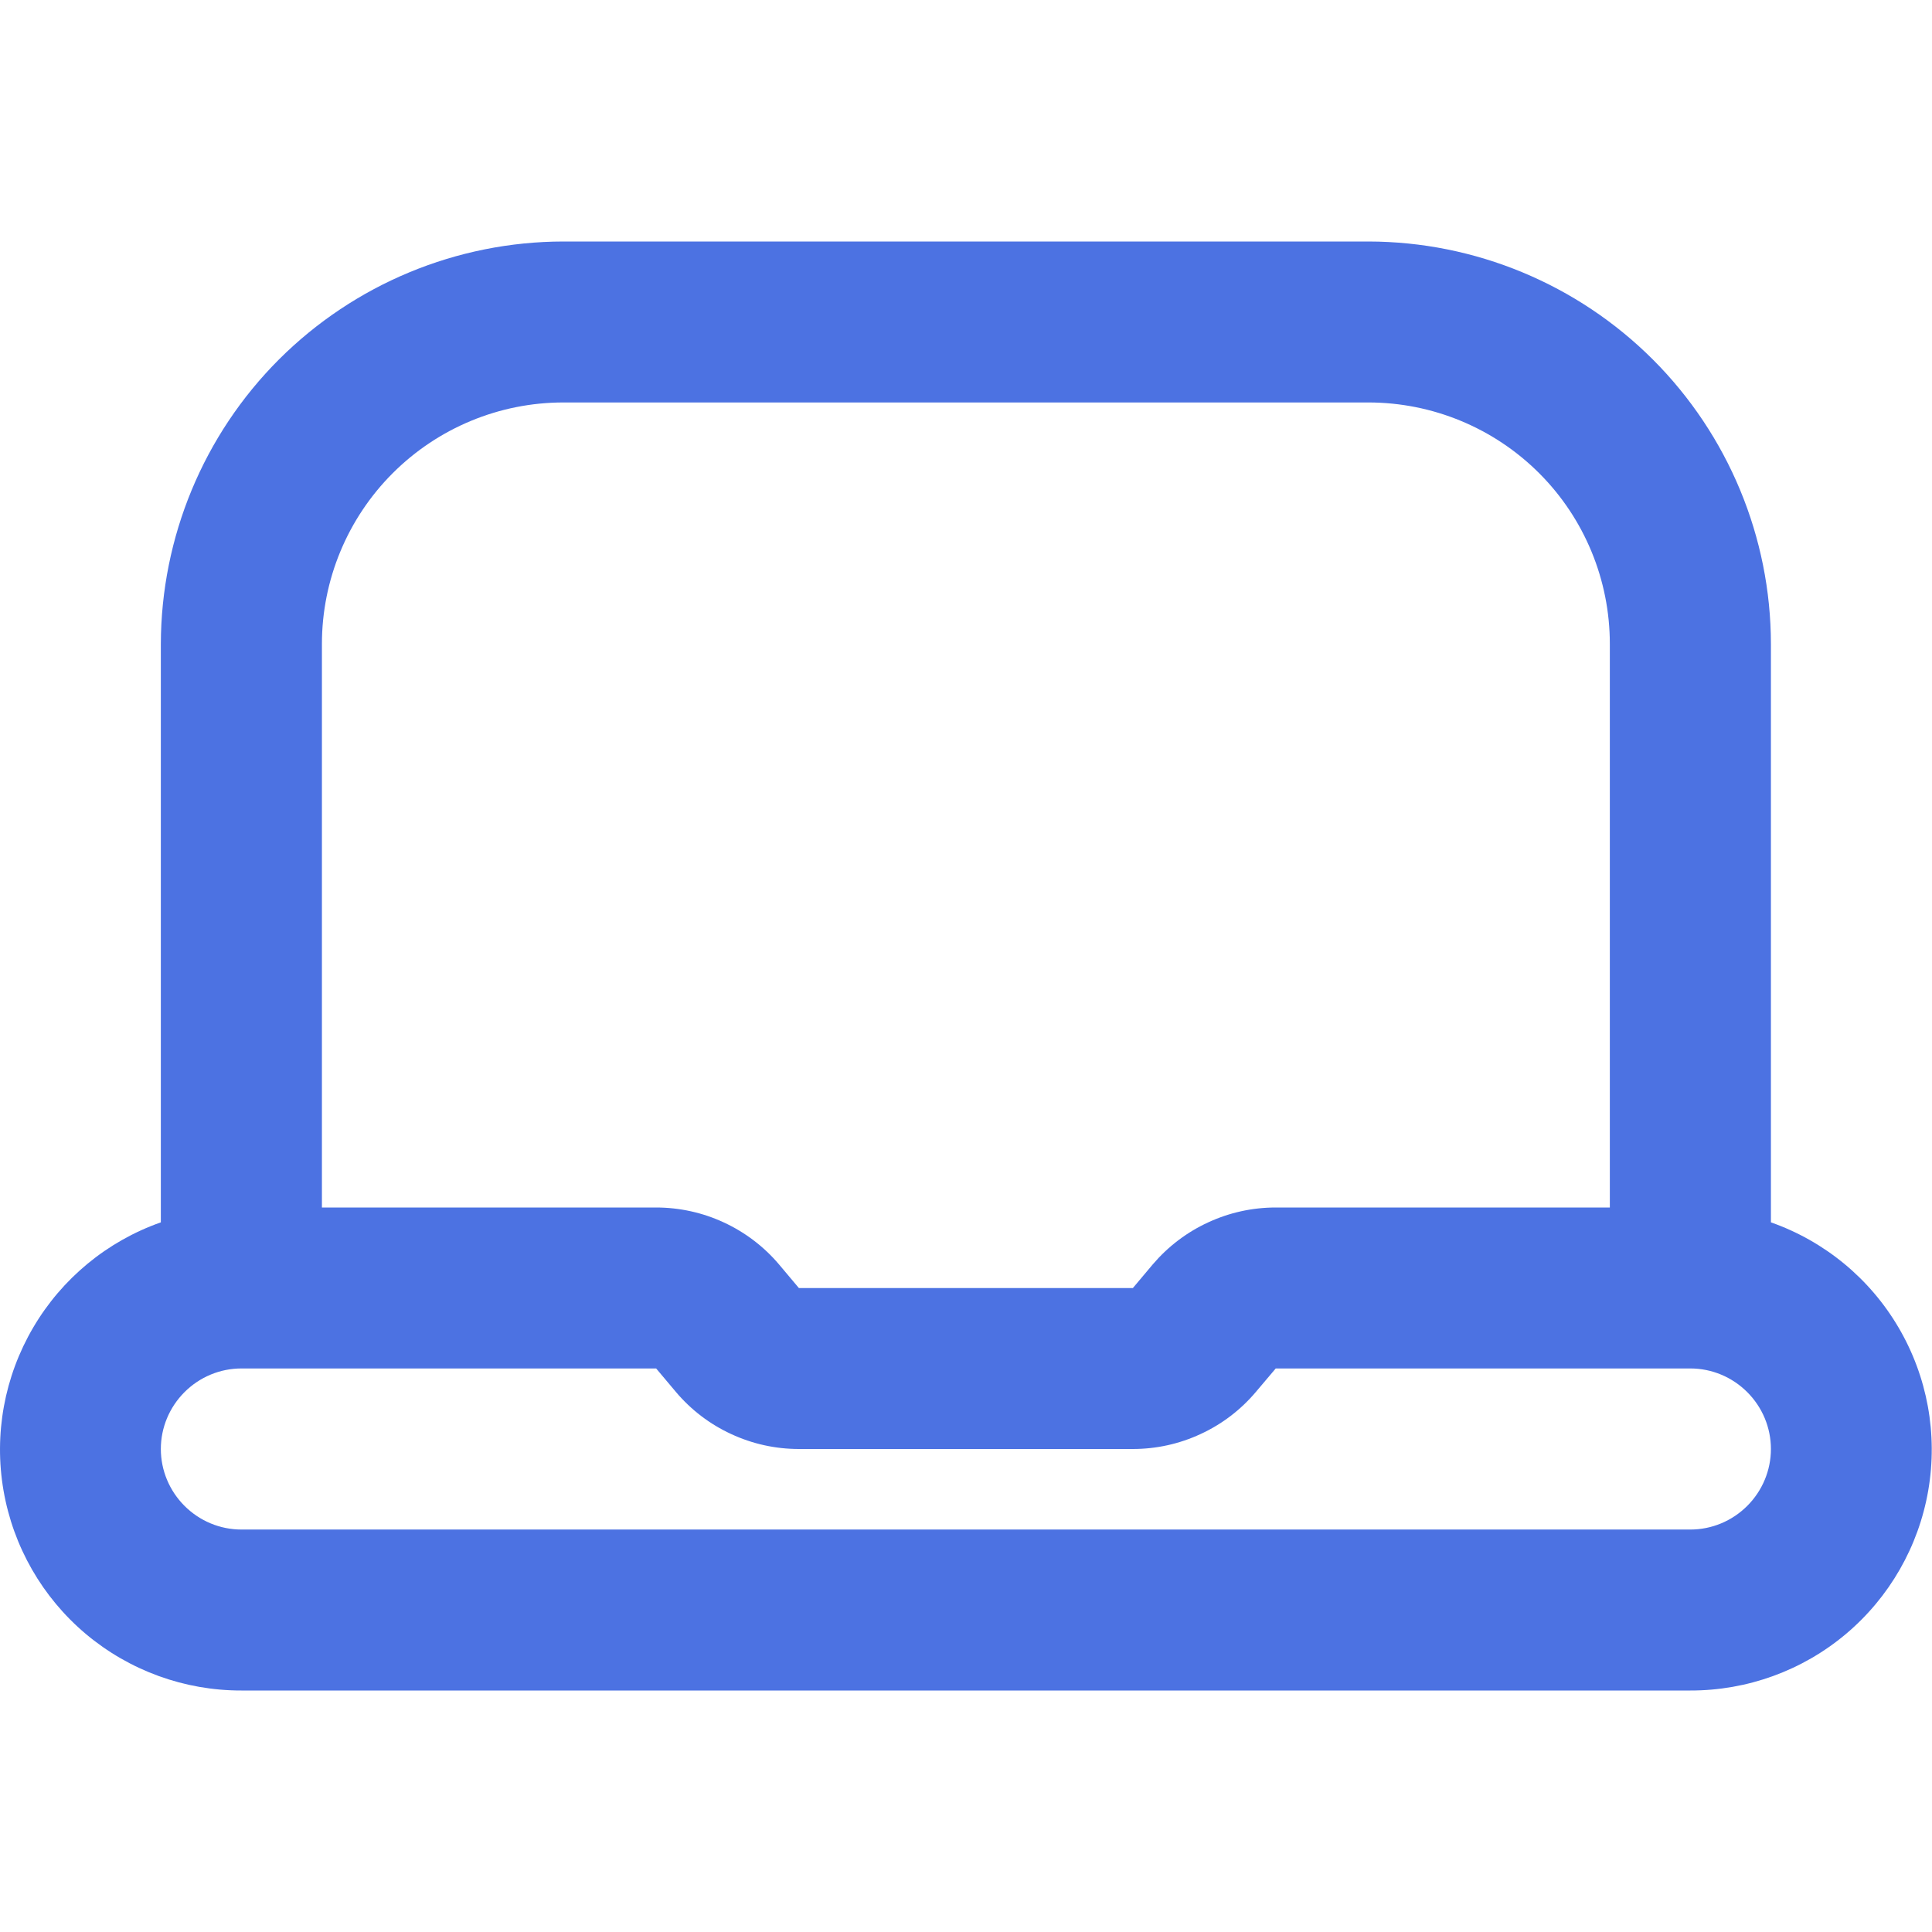
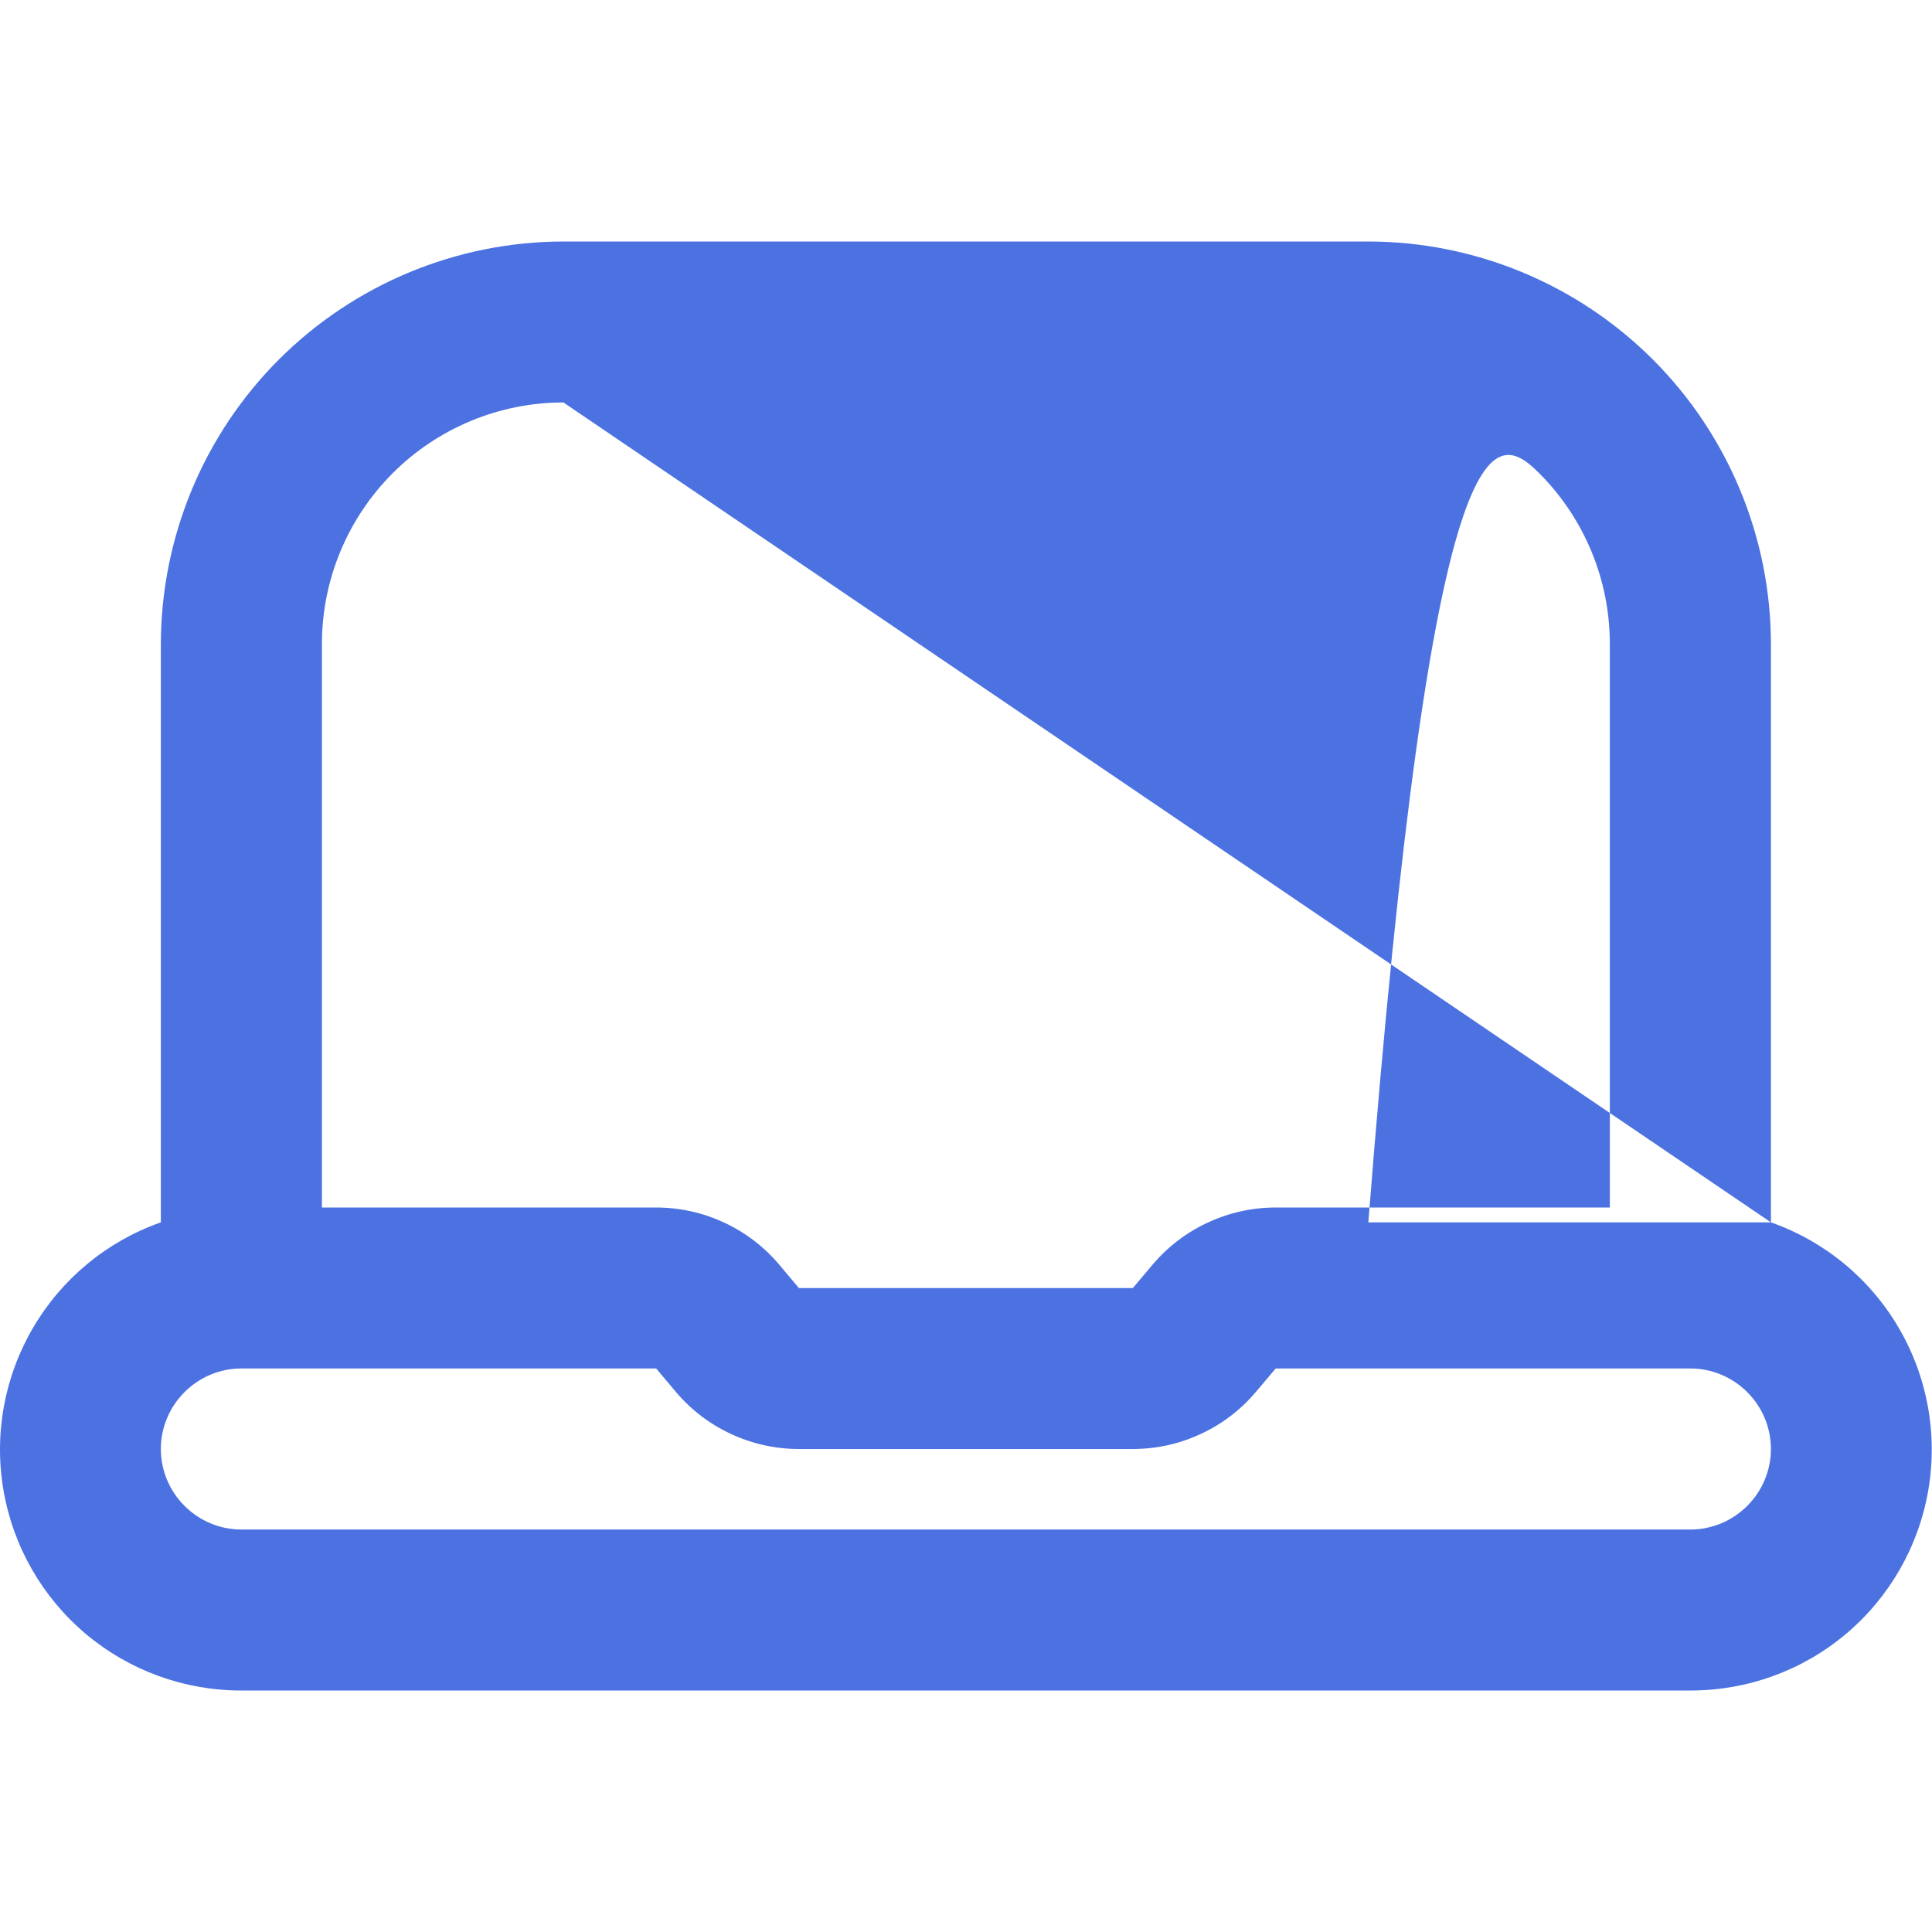
<svg xmlns="http://www.w3.org/2000/svg" width="16" height="16" viewBox="0 0 16 16" fill="none">
-   <path d="M14.666 10.123V5.333C14.665 4.45 14.313 3.602 13.688 2.977C13.063 2.353 12.216 2.001 11.332 2H4.666C3.782 2.001 2.935 2.353 2.31 2.977C1.685 3.602 1.334 4.45 1.332 5.333V10.123C0.888 10.279 0.513 10.588 0.275 10.994C0.036 11.401 -0.051 11.878 0.029 12.343C0.109 12.807 0.35 13.228 0.711 13.532C1.072 13.835 1.528 14.001 1.999 14H13.999C14.47 14.001 14.927 13.835 15.287 13.532C15.648 13.228 15.889 12.807 15.969 12.343C16.049 11.878 15.962 11.401 15.723 10.994C15.485 10.588 15.11 10.279 14.666 10.123ZM4.666 3.333H11.332C11.863 3.333 12.372 3.544 12.747 3.919C13.122 4.294 13.332 4.803 13.332 5.333V10H10.565C10.371 10 10.18 10.042 10.004 10.124C9.828 10.205 9.672 10.324 9.546 10.472L9.382 10.667H6.616L6.452 10.472C6.327 10.324 6.17 10.205 5.995 10.124C5.819 10.042 5.627 10 5.433 10H2.666V5.333C2.666 4.803 2.877 4.294 3.252 3.919C3.627 3.544 4.135 3.333 4.666 3.333ZM13.999 12.667H1.999C1.822 12.667 1.653 12.596 1.528 12.471C1.403 12.346 1.332 12.177 1.332 12C1.332 11.823 1.403 11.654 1.528 11.529C1.653 11.404 1.822 11.333 1.999 11.333H5.434L5.598 11.528C5.723 11.676 5.879 11.795 6.055 11.876C6.231 11.958 6.422 12 6.616 12H9.382C9.576 12 9.767 11.958 9.943 11.876C10.119 11.795 10.275 11.676 10.4 11.528L10.565 11.333H13.999C14.176 11.333 14.345 11.404 14.47 11.529C14.595 11.654 14.666 11.823 14.666 12C14.666 12.177 14.595 12.346 14.47 12.471C14.345 12.596 14.176 12.667 13.999 12.667Z" fill="#4C72E2" />
+   <path d="M14.666 10.123V5.333C14.665 4.45 14.313 3.602 13.688 2.977C13.063 2.353 12.216 2.001 11.332 2H4.666C3.782 2.001 2.935 2.353 2.31 2.977C1.685 3.602 1.334 4.45 1.332 5.333V10.123C0.888 10.279 0.513 10.588 0.275 10.994C0.036 11.401 -0.051 11.878 0.029 12.343C0.109 12.807 0.35 13.228 0.711 13.532C1.072 13.835 1.528 14.001 1.999 14H13.999C14.47 14.001 14.927 13.835 15.287 13.532C15.648 13.228 15.889 12.807 15.969 12.343C16.049 11.878 15.962 11.401 15.723 10.994C15.485 10.588 15.11 10.279 14.666 10.123ZH11.332C11.863 3.333 12.372 3.544 12.747 3.919C13.122 4.294 13.332 4.803 13.332 5.333V10H10.565C10.371 10 10.18 10.042 10.004 10.124C9.828 10.205 9.672 10.324 9.546 10.472L9.382 10.667H6.616L6.452 10.472C6.327 10.324 6.17 10.205 5.995 10.124C5.819 10.042 5.627 10 5.433 10H2.666V5.333C2.666 4.803 2.877 4.294 3.252 3.919C3.627 3.544 4.135 3.333 4.666 3.333ZM13.999 12.667H1.999C1.822 12.667 1.653 12.596 1.528 12.471C1.403 12.346 1.332 12.177 1.332 12C1.332 11.823 1.403 11.654 1.528 11.529C1.653 11.404 1.822 11.333 1.999 11.333H5.434L5.598 11.528C5.723 11.676 5.879 11.795 6.055 11.876C6.231 11.958 6.422 12 6.616 12H9.382C9.576 12 9.767 11.958 9.943 11.876C10.119 11.795 10.275 11.676 10.4 11.528L10.565 11.333H13.999C14.176 11.333 14.345 11.404 14.47 11.529C14.595 11.654 14.666 11.823 14.666 12C14.666 12.177 14.595 12.346 14.47 12.471C14.345 12.596 14.176 12.667 13.999 12.667Z" fill="#4C72E2" />
</svg>